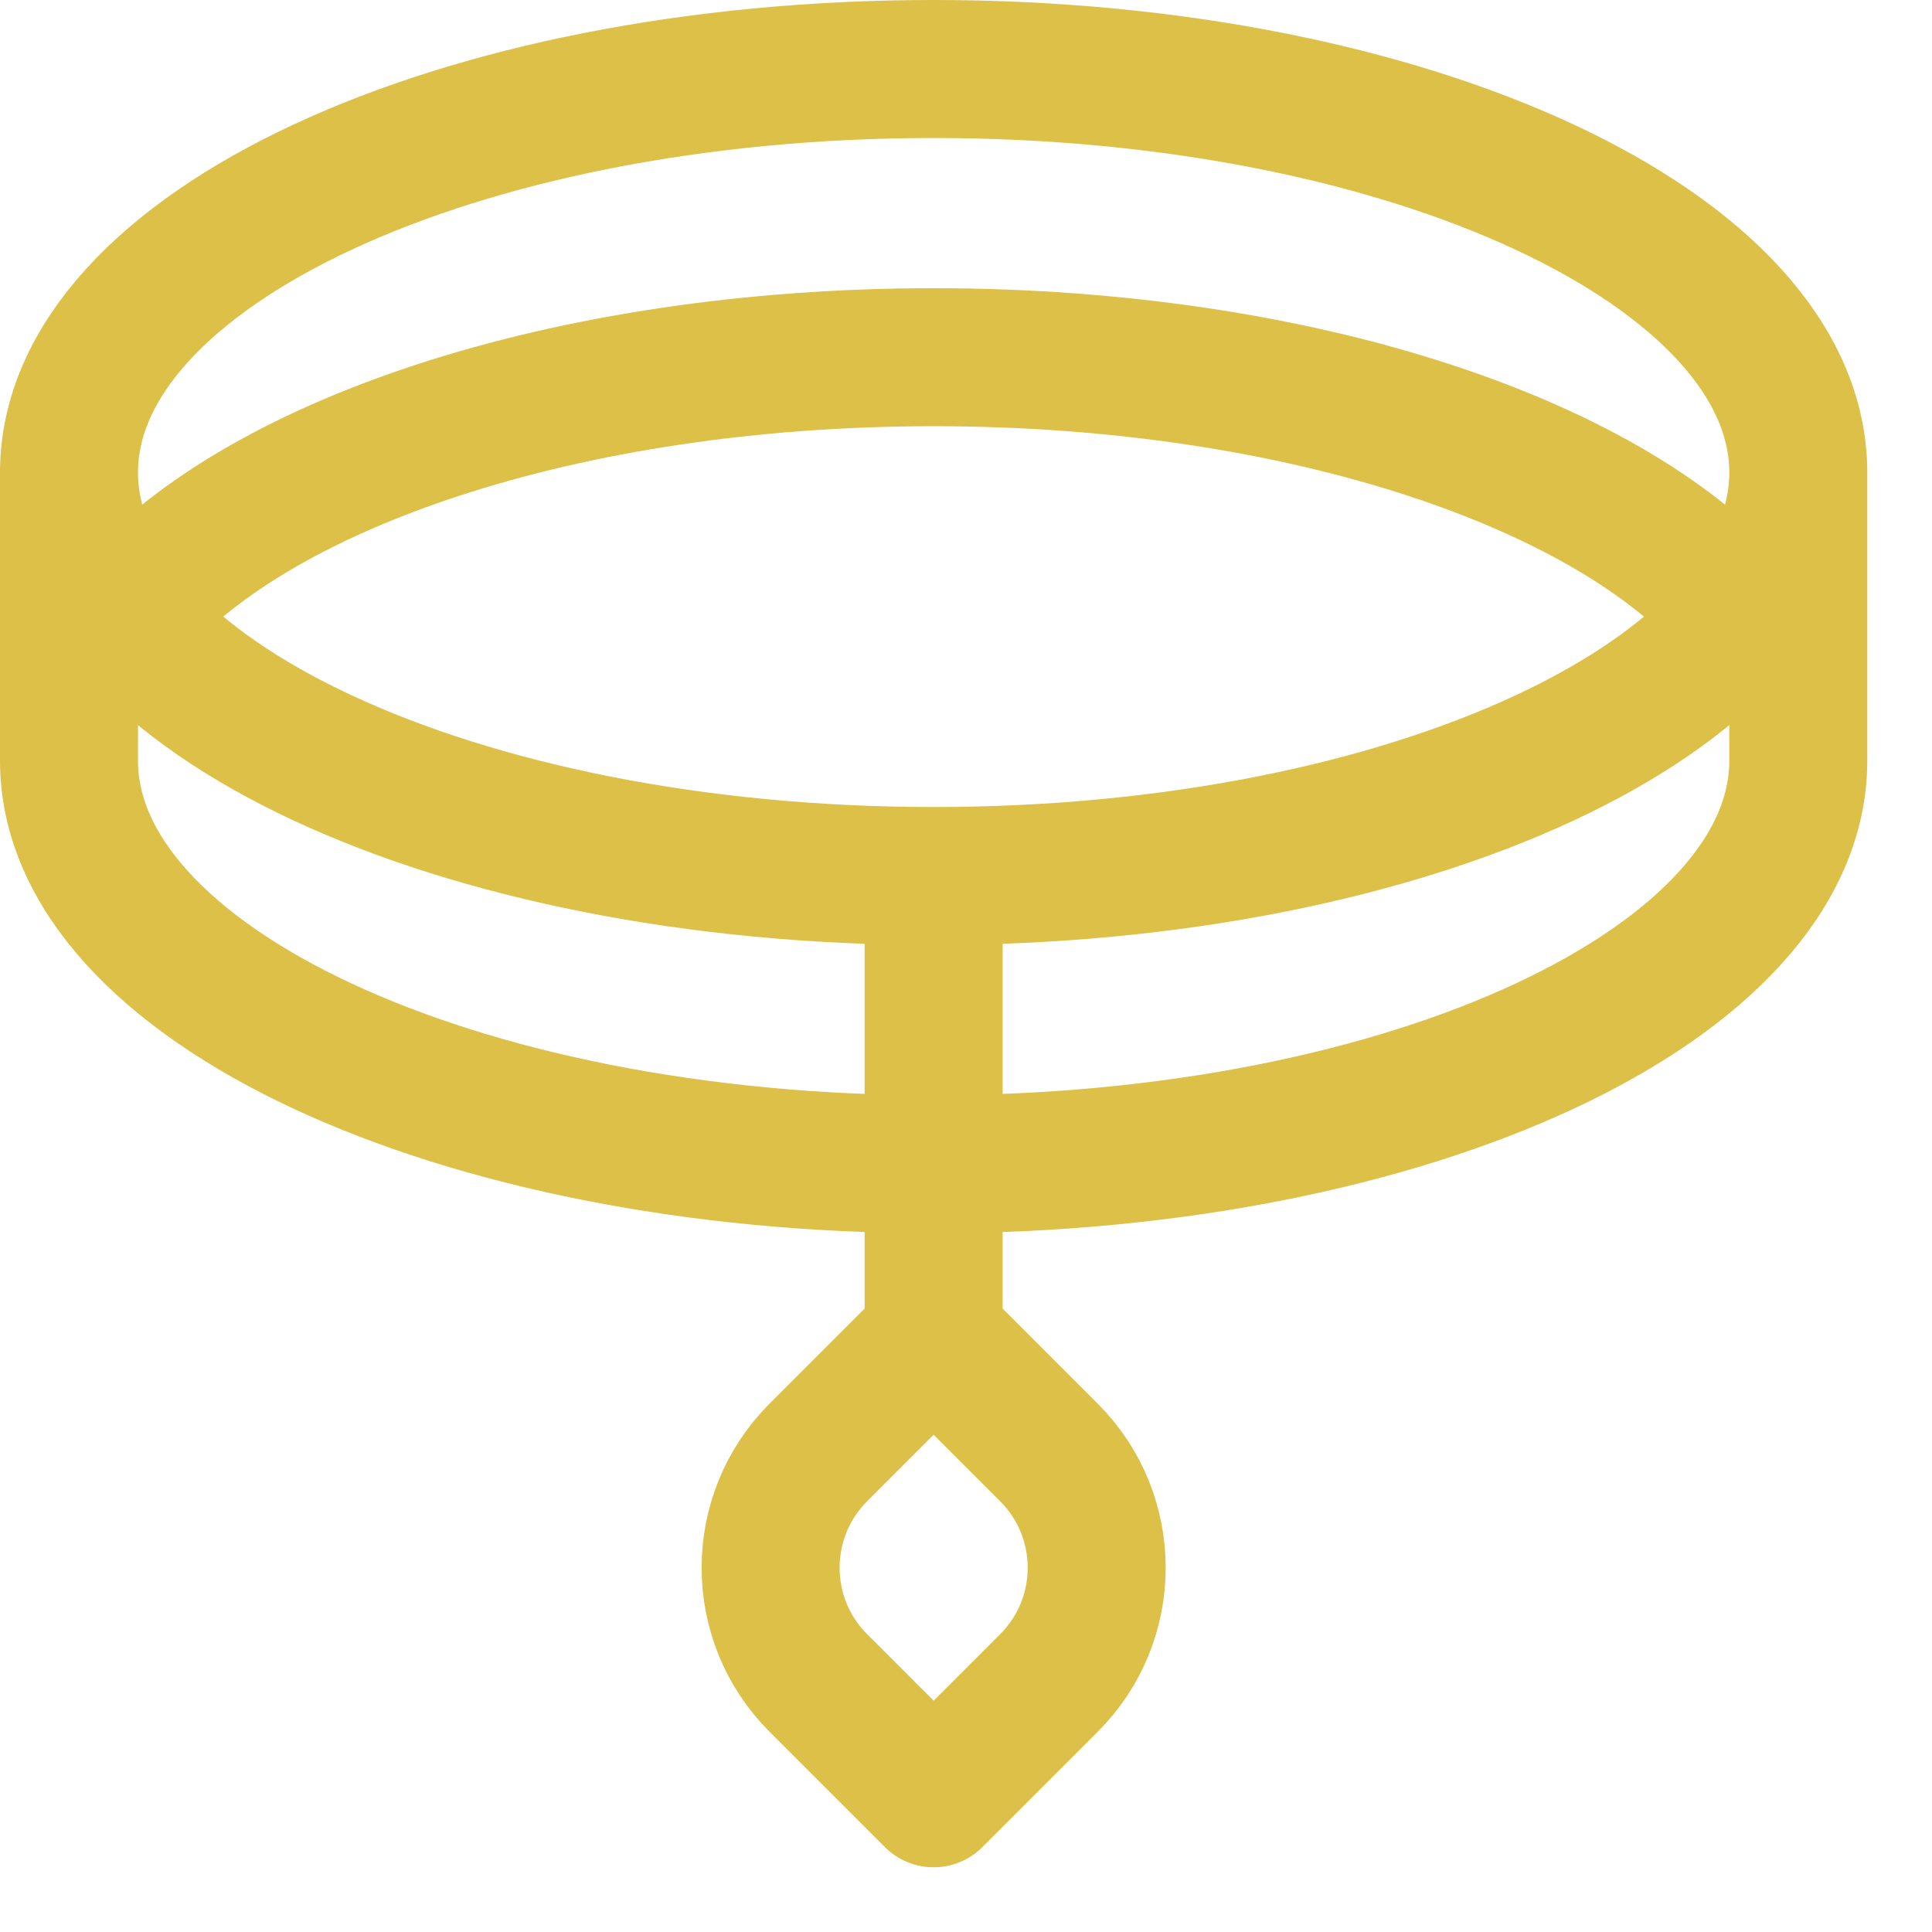
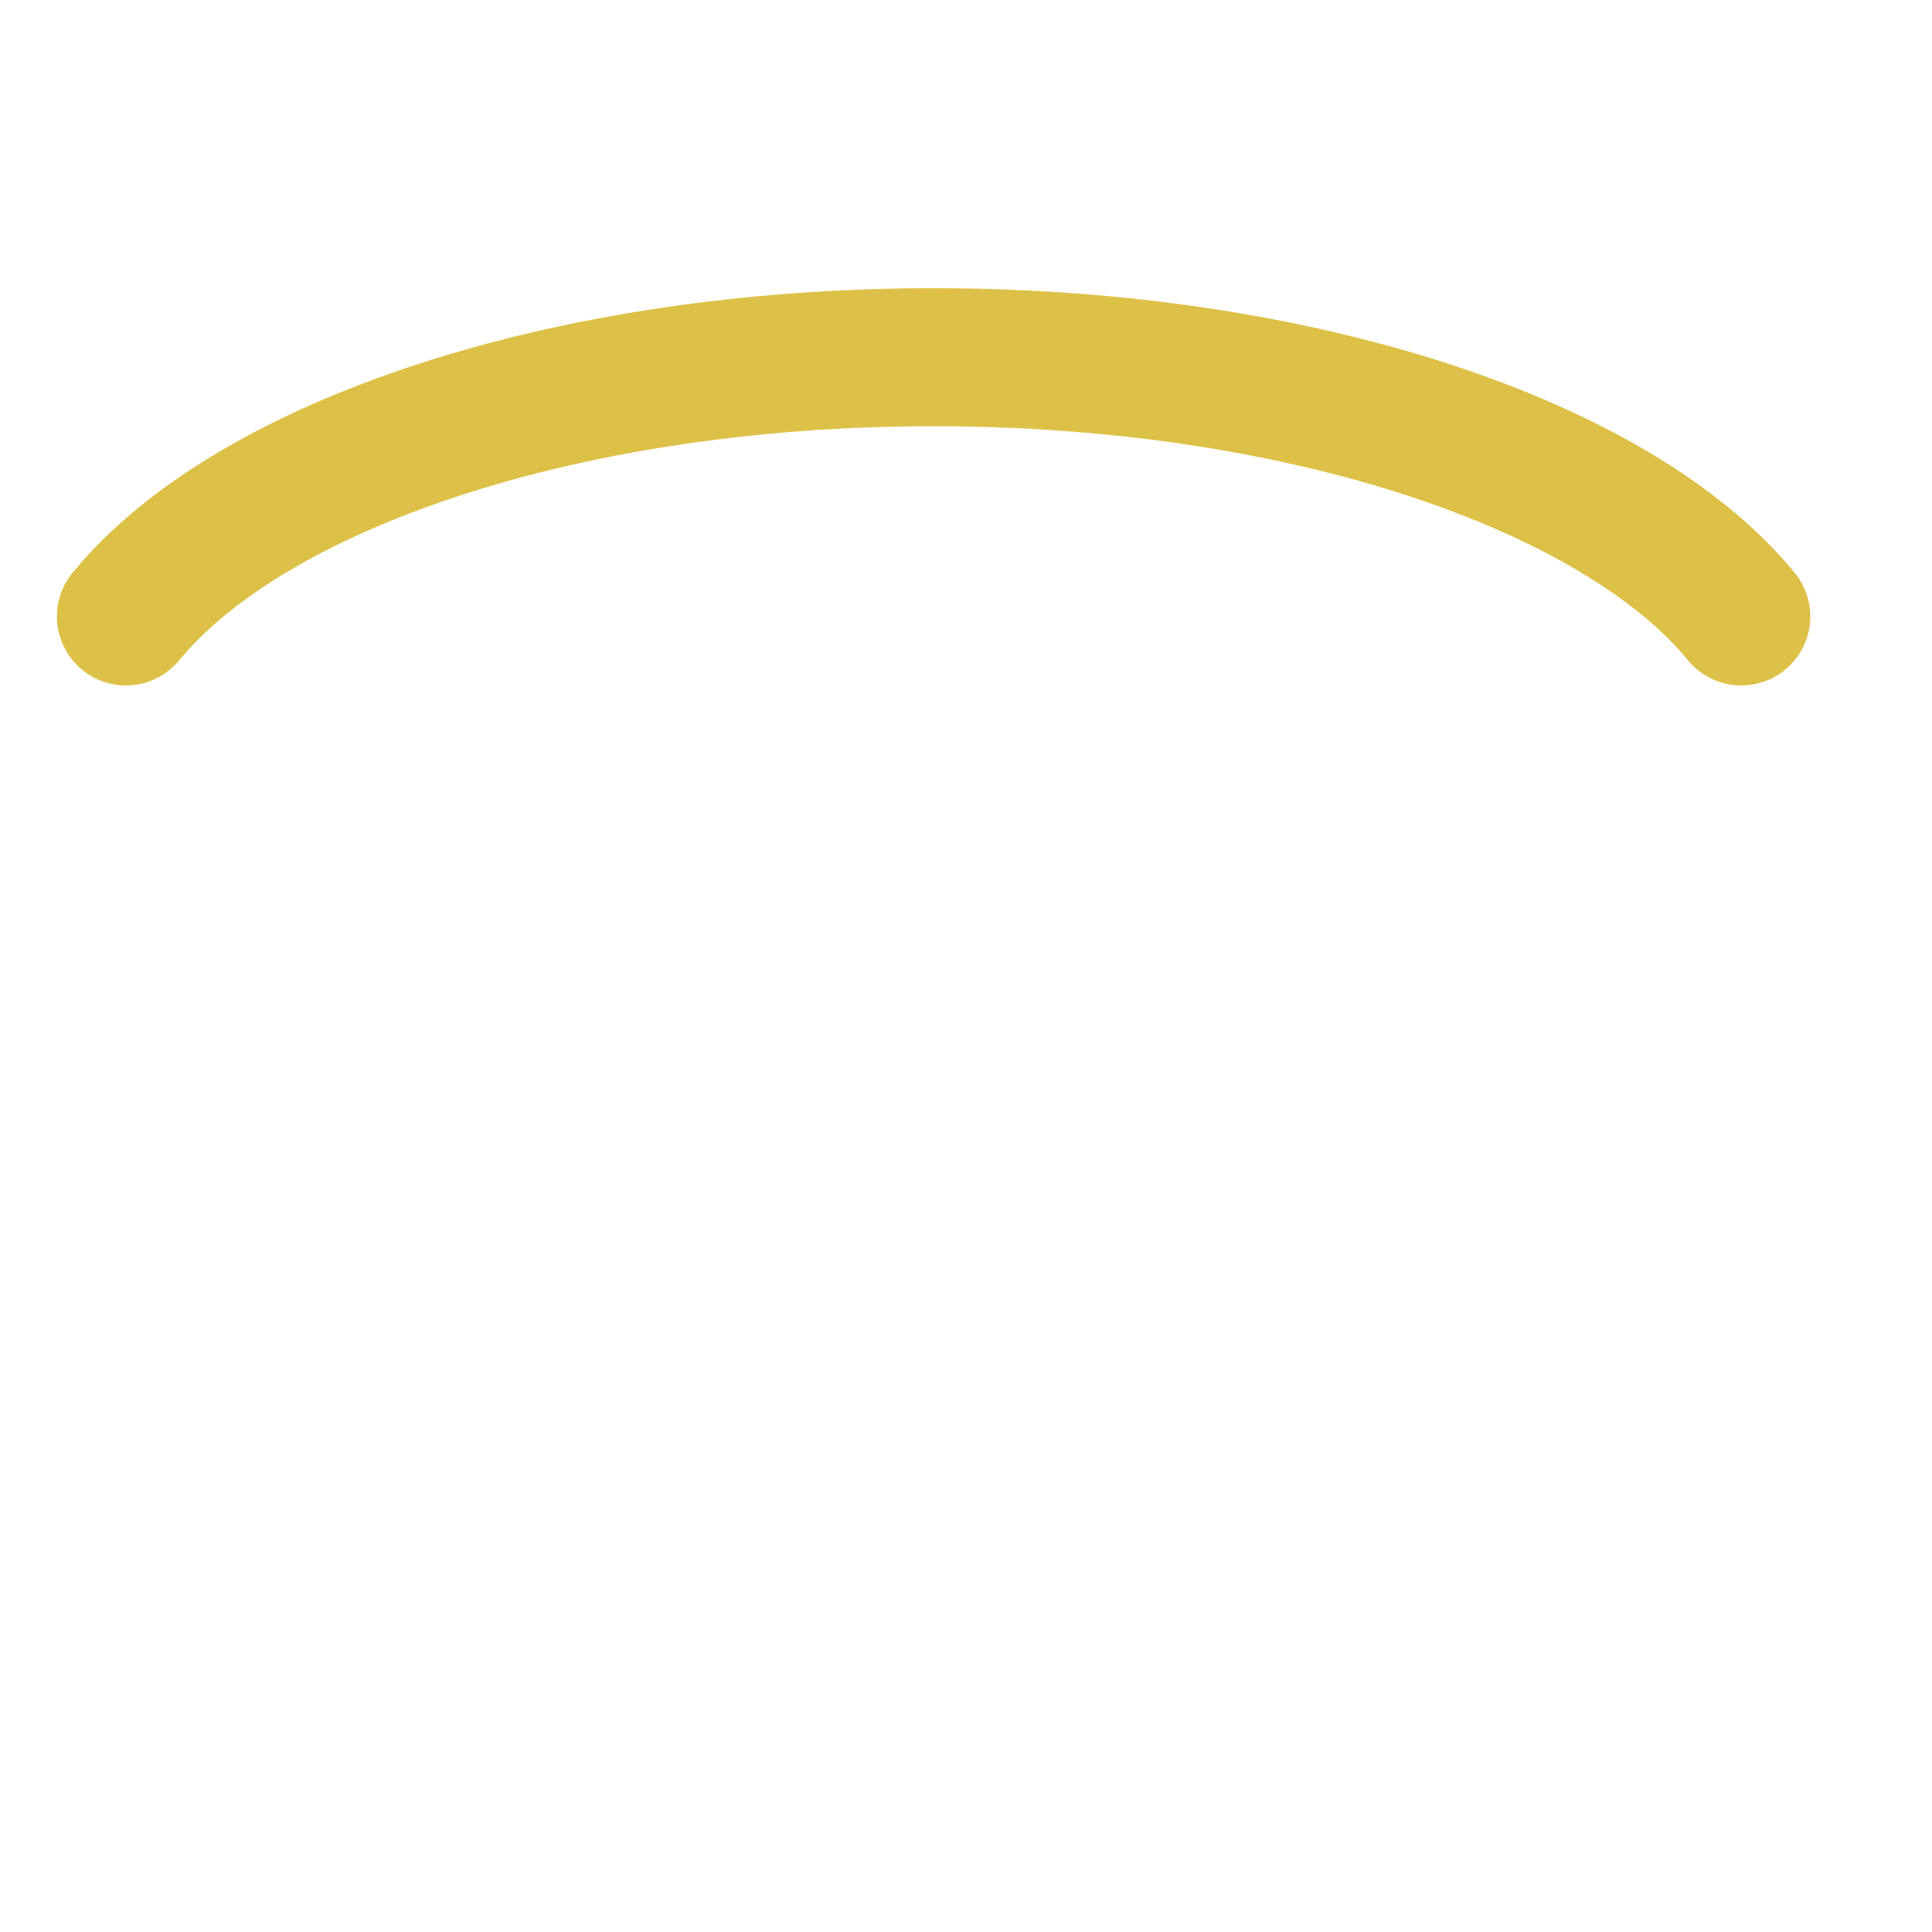
<svg xmlns="http://www.w3.org/2000/svg" width="28" height="28" viewBox="0 0 28 28" fill="none">
  <path d="M1.825 8.934C3.63 6.738 8.193 5.177 13.531 5.177C18.869 5.177 23.432 6.738 25.236 8.934" stroke="#ddc047" stroke-width="2" stroke-miterlimit="10" stroke-linecap="round" stroke-linejoin="round" />
-   <path d="M26.062 6.848C26.062 3.62 20.447 1 13.531 1C6.615 1 1 3.62 1 6.848M26.062 6.848C26.062 10.076 20.447 12.696 13.531 12.696C6.615 12.696 1 10.076 1 6.848M26.062 6.848V11.025C26.062 14.253 20.447 16.873 13.531 16.873C6.615 16.873 1 14.253 1 11.025V6.848M13.531 19.379C13.531 19.379 12.696 20.215 11.86 21.05C10.938 21.973 10.938 23.469 11.86 24.391L13.531 26.062C13.531 26.062 14.367 25.227 15.202 24.391C16.125 23.469 16.125 21.973 15.202 21.05L13.531 19.379ZM13.531 19.379V12.696" stroke="#ddc047" stroke-width="2" stroke-miterlimit="10" stroke-linecap="round" stroke-linejoin="round" />
</svg>